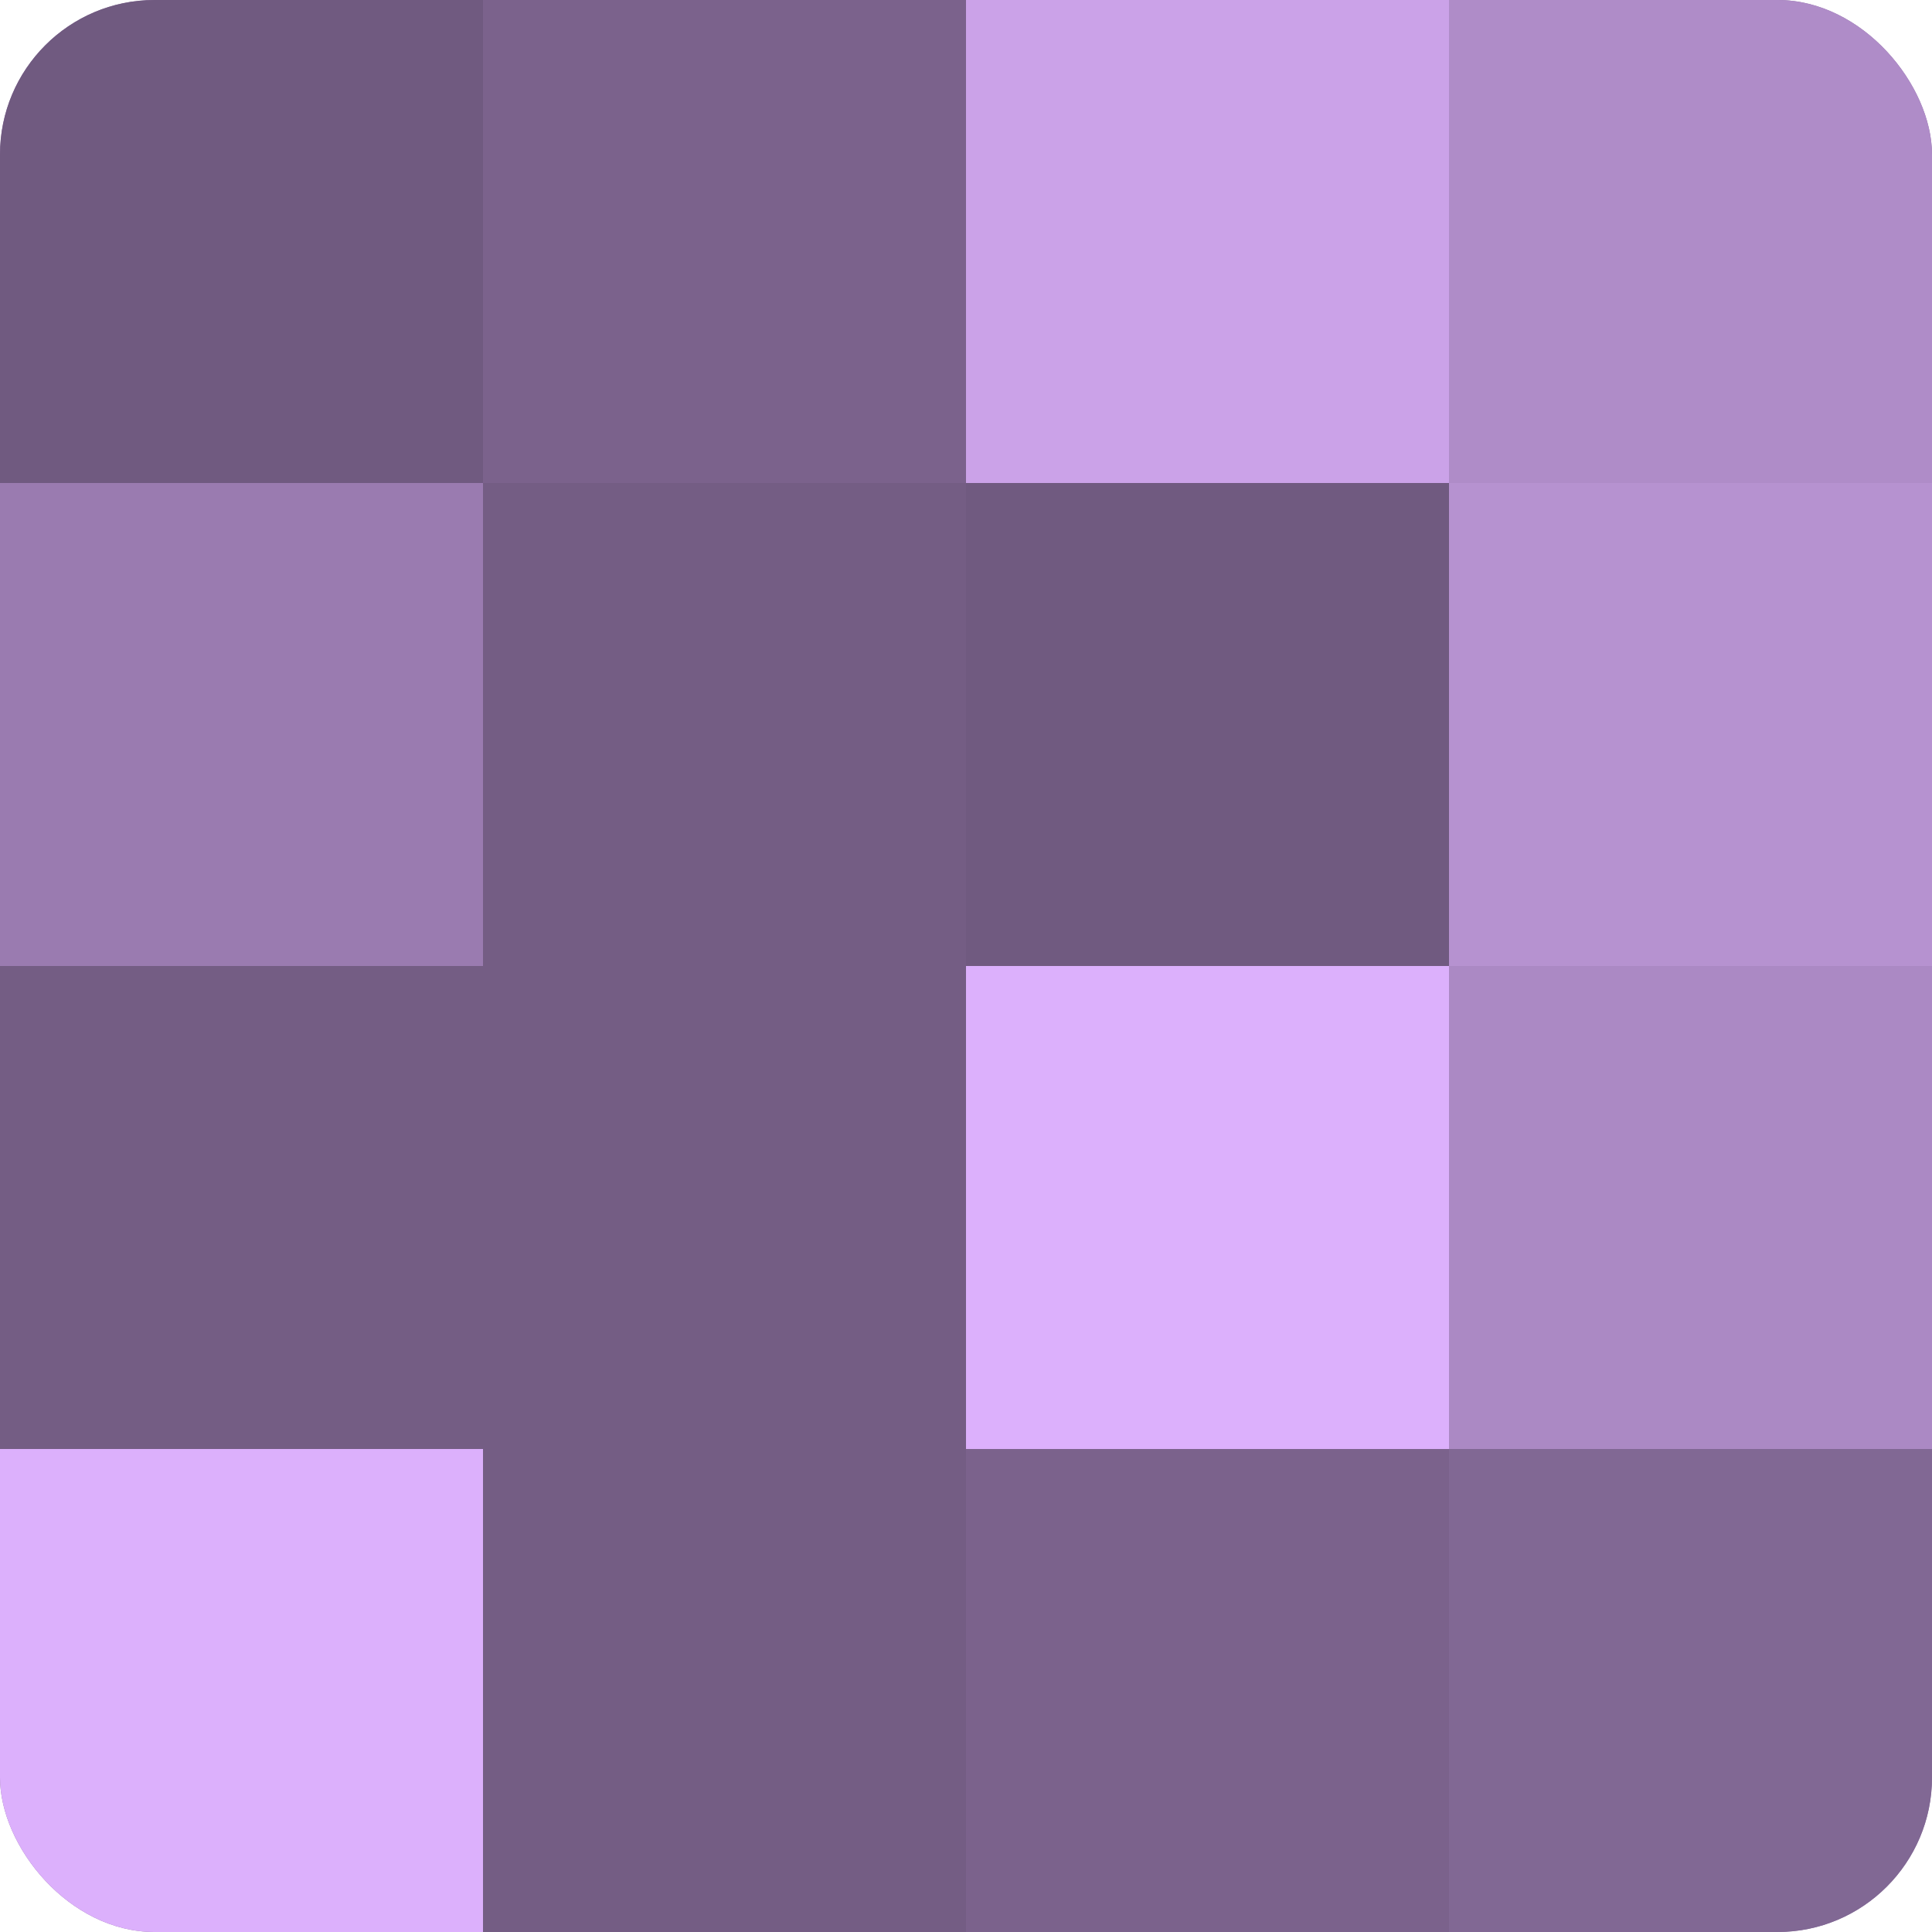
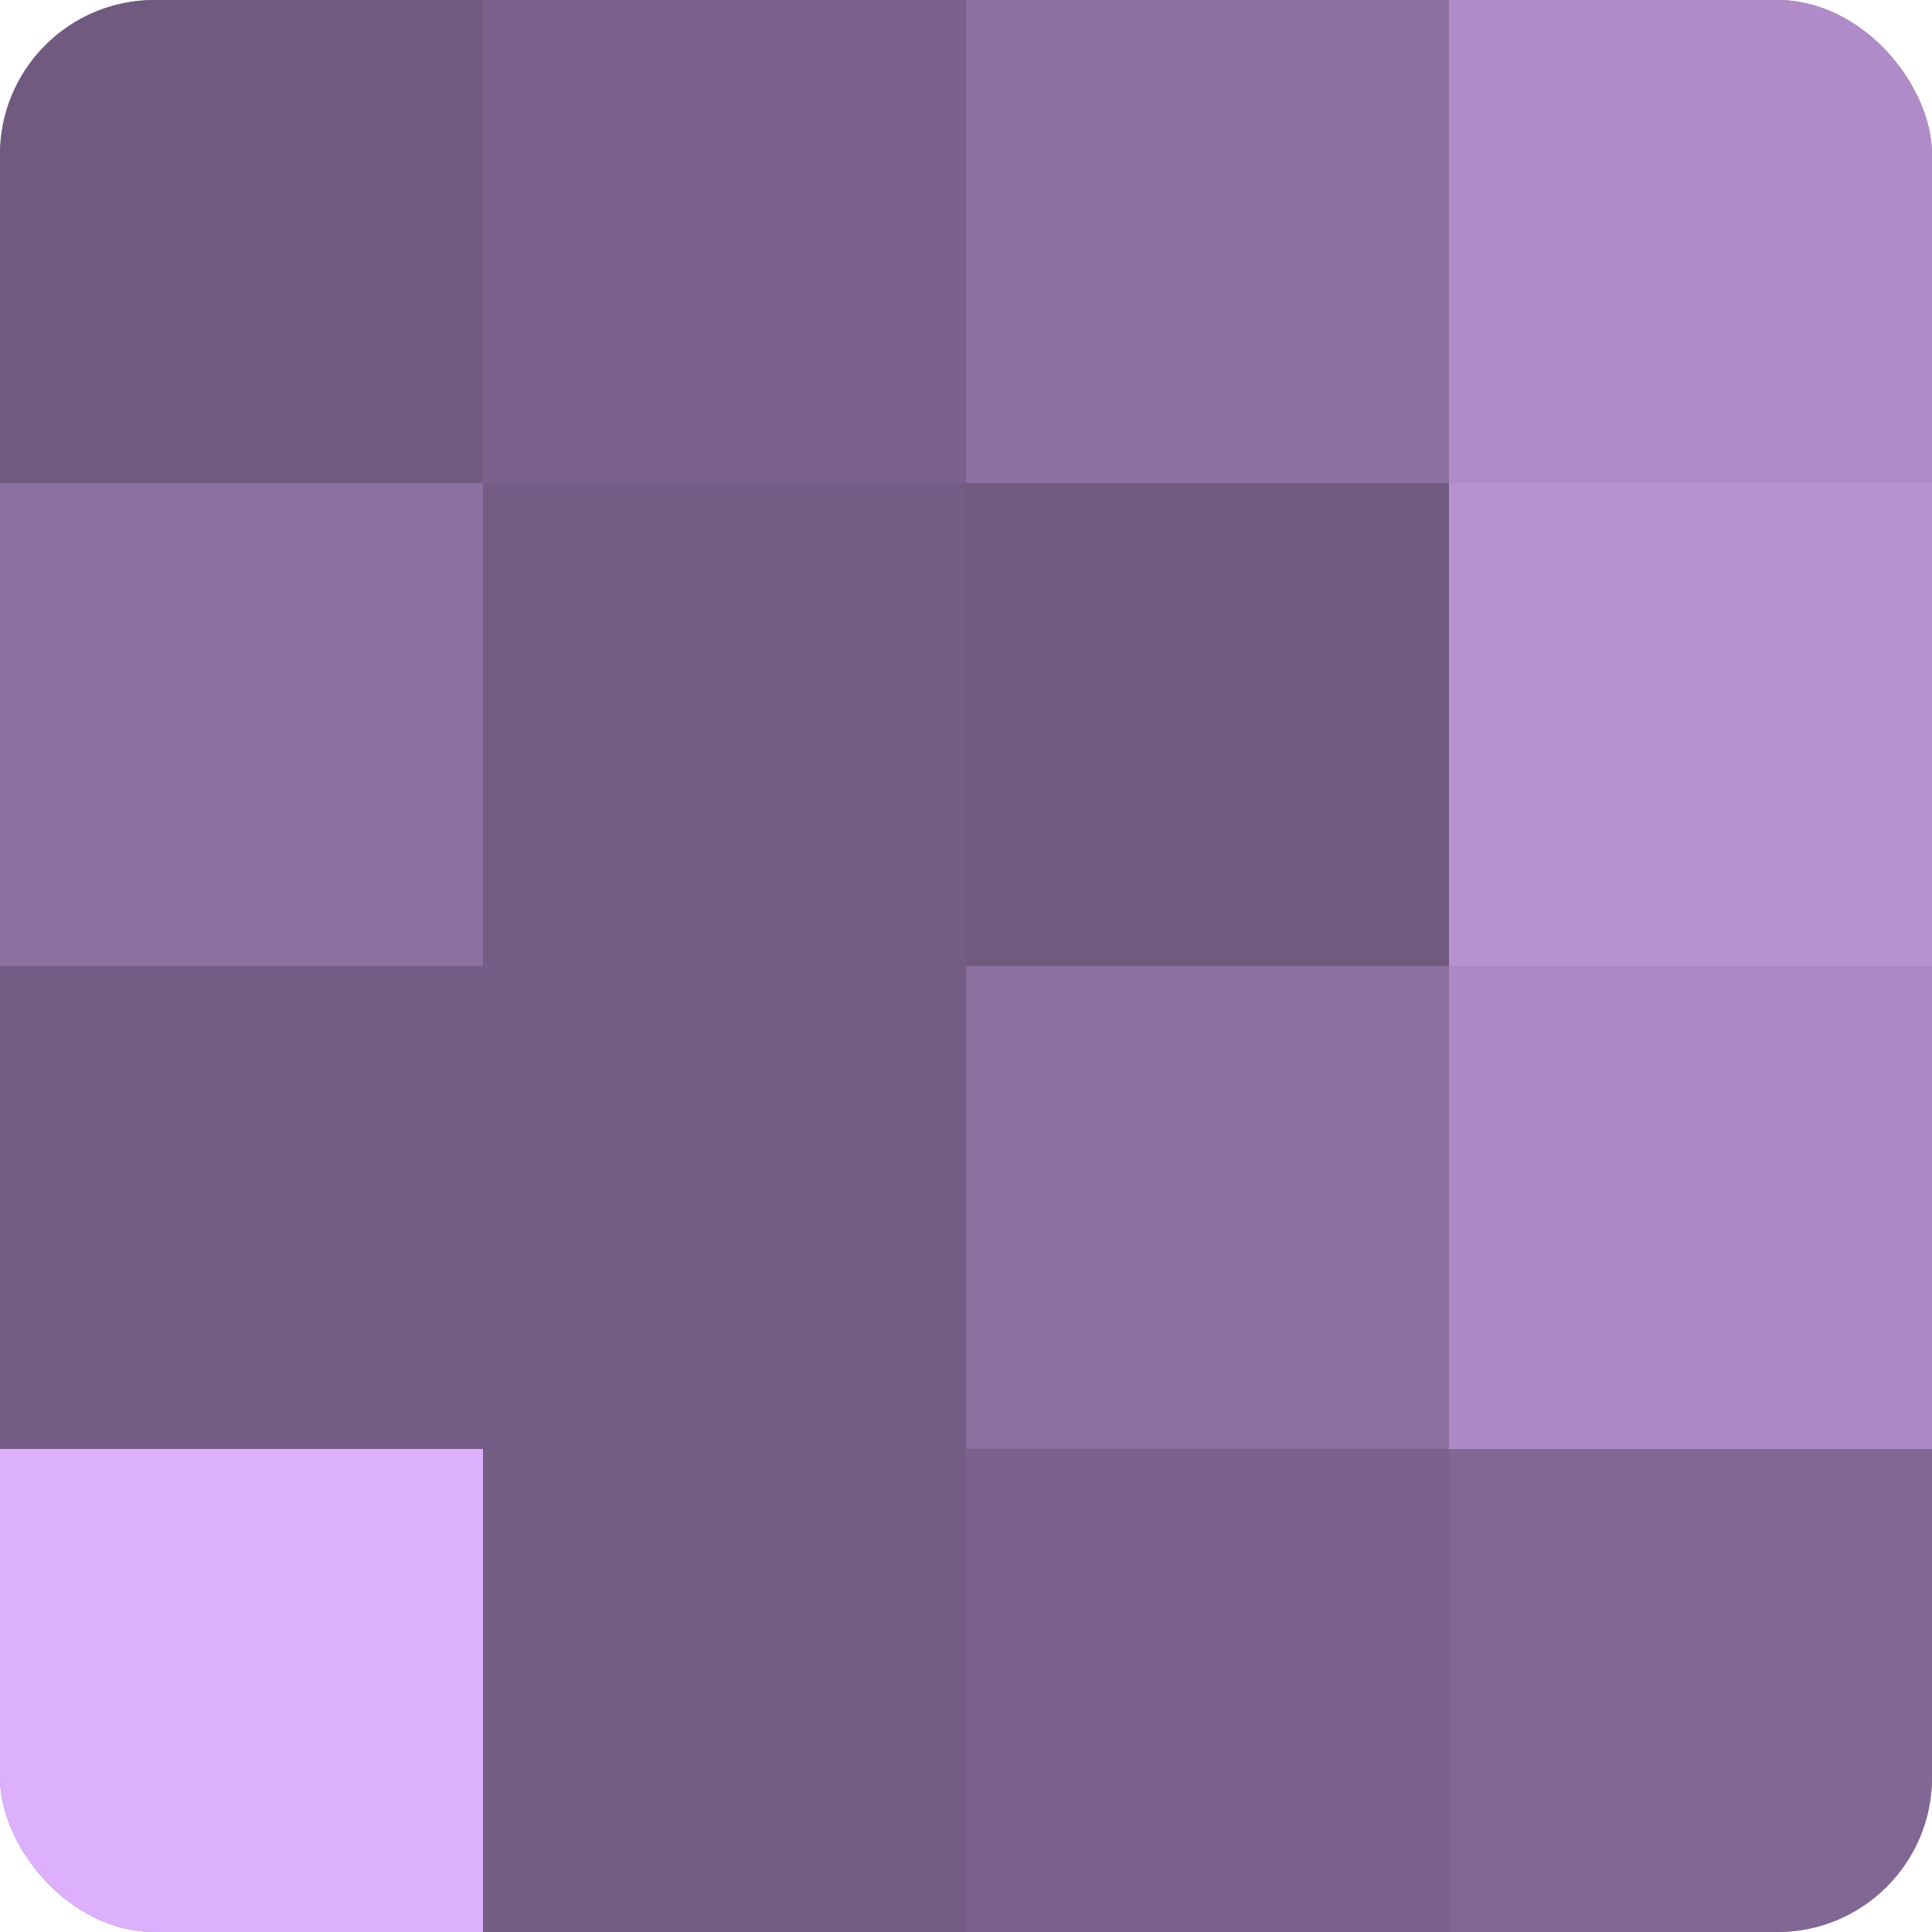
<svg xmlns="http://www.w3.org/2000/svg" width="60" height="60" viewBox="0 0 100 100" preserveAspectRatio="xMidYMid meet">
  <defs>
    <clipPath id="c" width="100" height="100">
      <rect width="100" height="100" rx="8" ry="8" />
    </clipPath>
  </defs>
  <g clip-path="url(#c)">
    <rect width="100" height="100" fill="#8c70a0" />
    <rect width="25" height="25" fill="#705a80" />
-     <rect y="25" width="25" height="25" fill="#9a7bb0" />
    <rect y="50" width="25" height="25" fill="#745d84" />
    <rect y="75" width="25" height="25" fill="#dcb0fc" />
    <rect x="25" width="25" height="25" fill="#7b628c" />
    <rect x="25" y="25" width="25" height="25" fill="#745d84" />
    <rect x="25" y="50" width="25" height="25" fill="#745d84" />
    <rect x="25" y="75" width="25" height="25" fill="#745d84" />
-     <rect x="50" width="25" height="25" fill="#cba2e8" />
    <rect x="50" y="25" width="25" height="25" fill="#705a80" />
-     <rect x="50" y="50" width="25" height="25" fill="#dcb0fc" />
    <rect x="50" y="75" width="25" height="25" fill="#7b628c" />
    <rect x="75" width="25" height="25" fill="#af8cc8" />
    <rect x="75" y="25" width="25" height="25" fill="#b692d0" />
    <rect x="75" y="50" width="25" height="25" fill="#ab89c4" />
    <rect x="75" y="75" width="25" height="25" fill="#816894" />
  </g>
</svg>